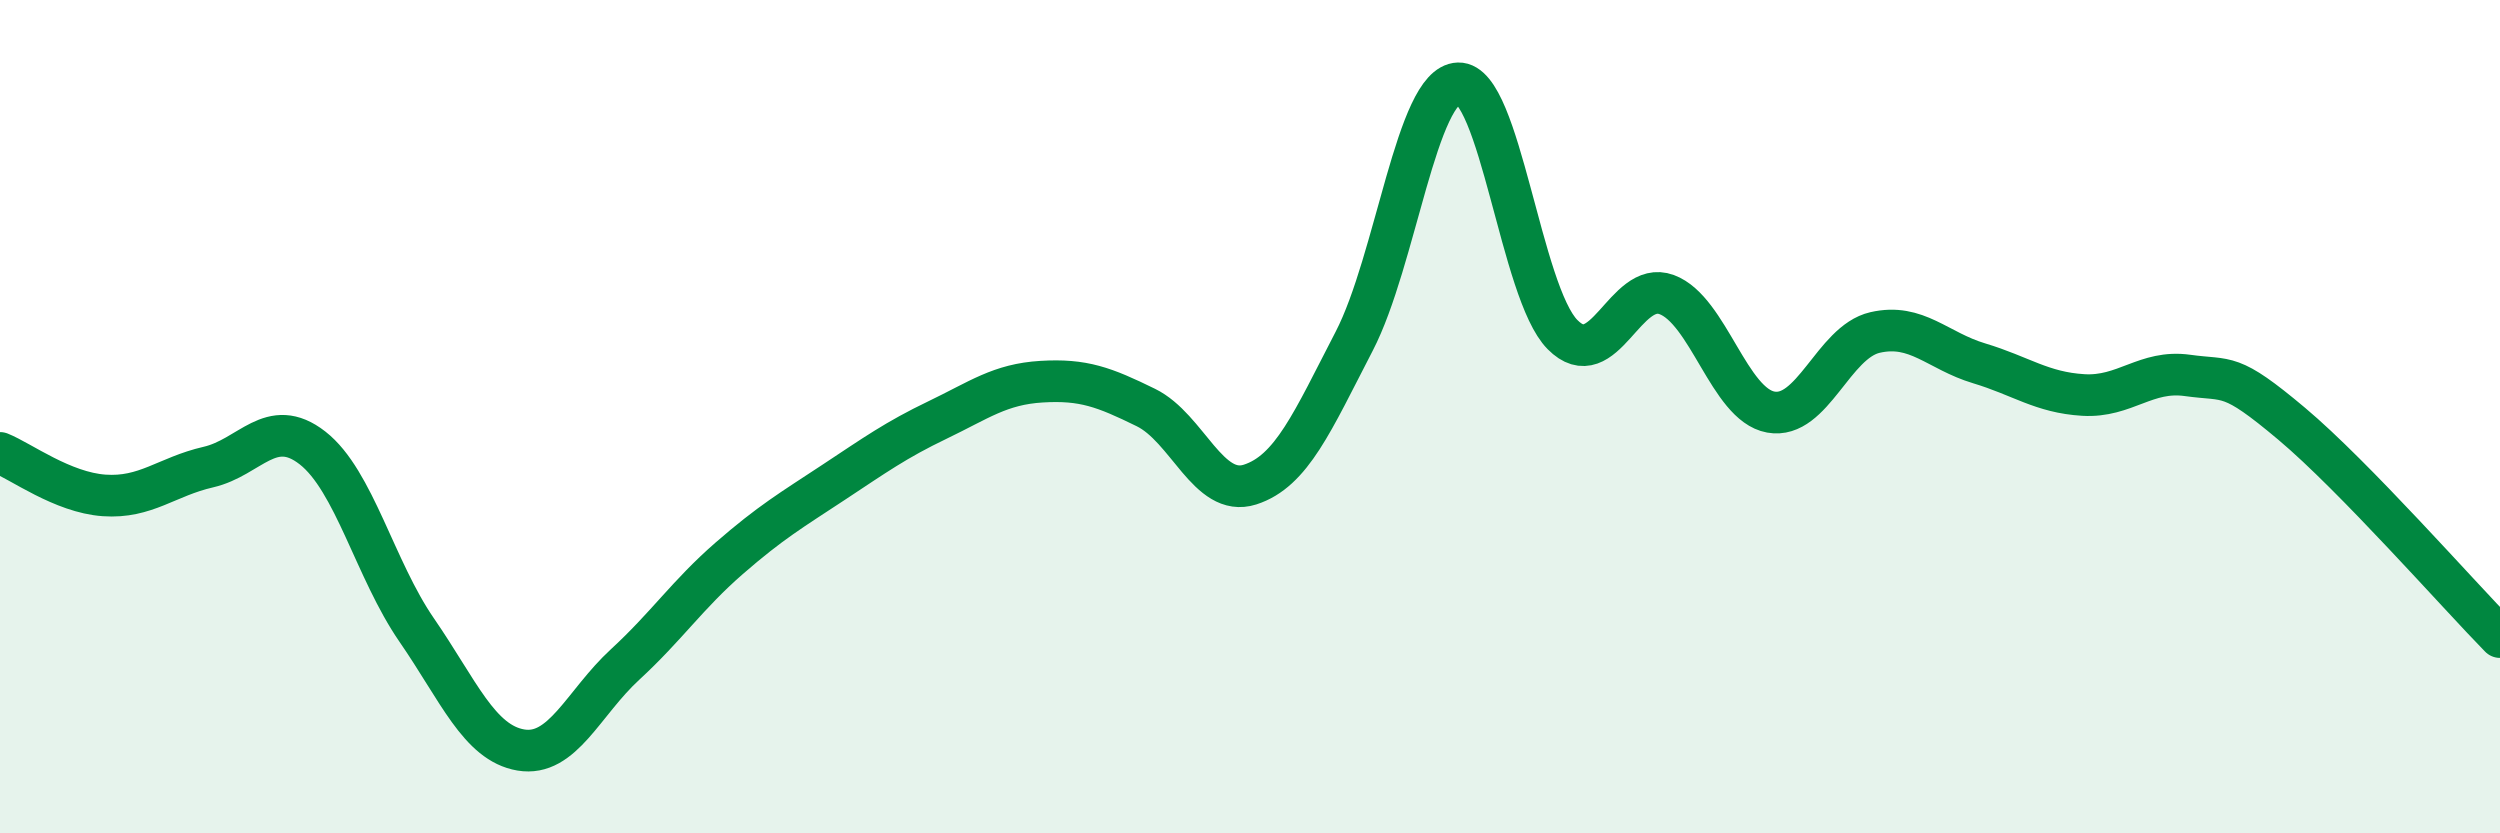
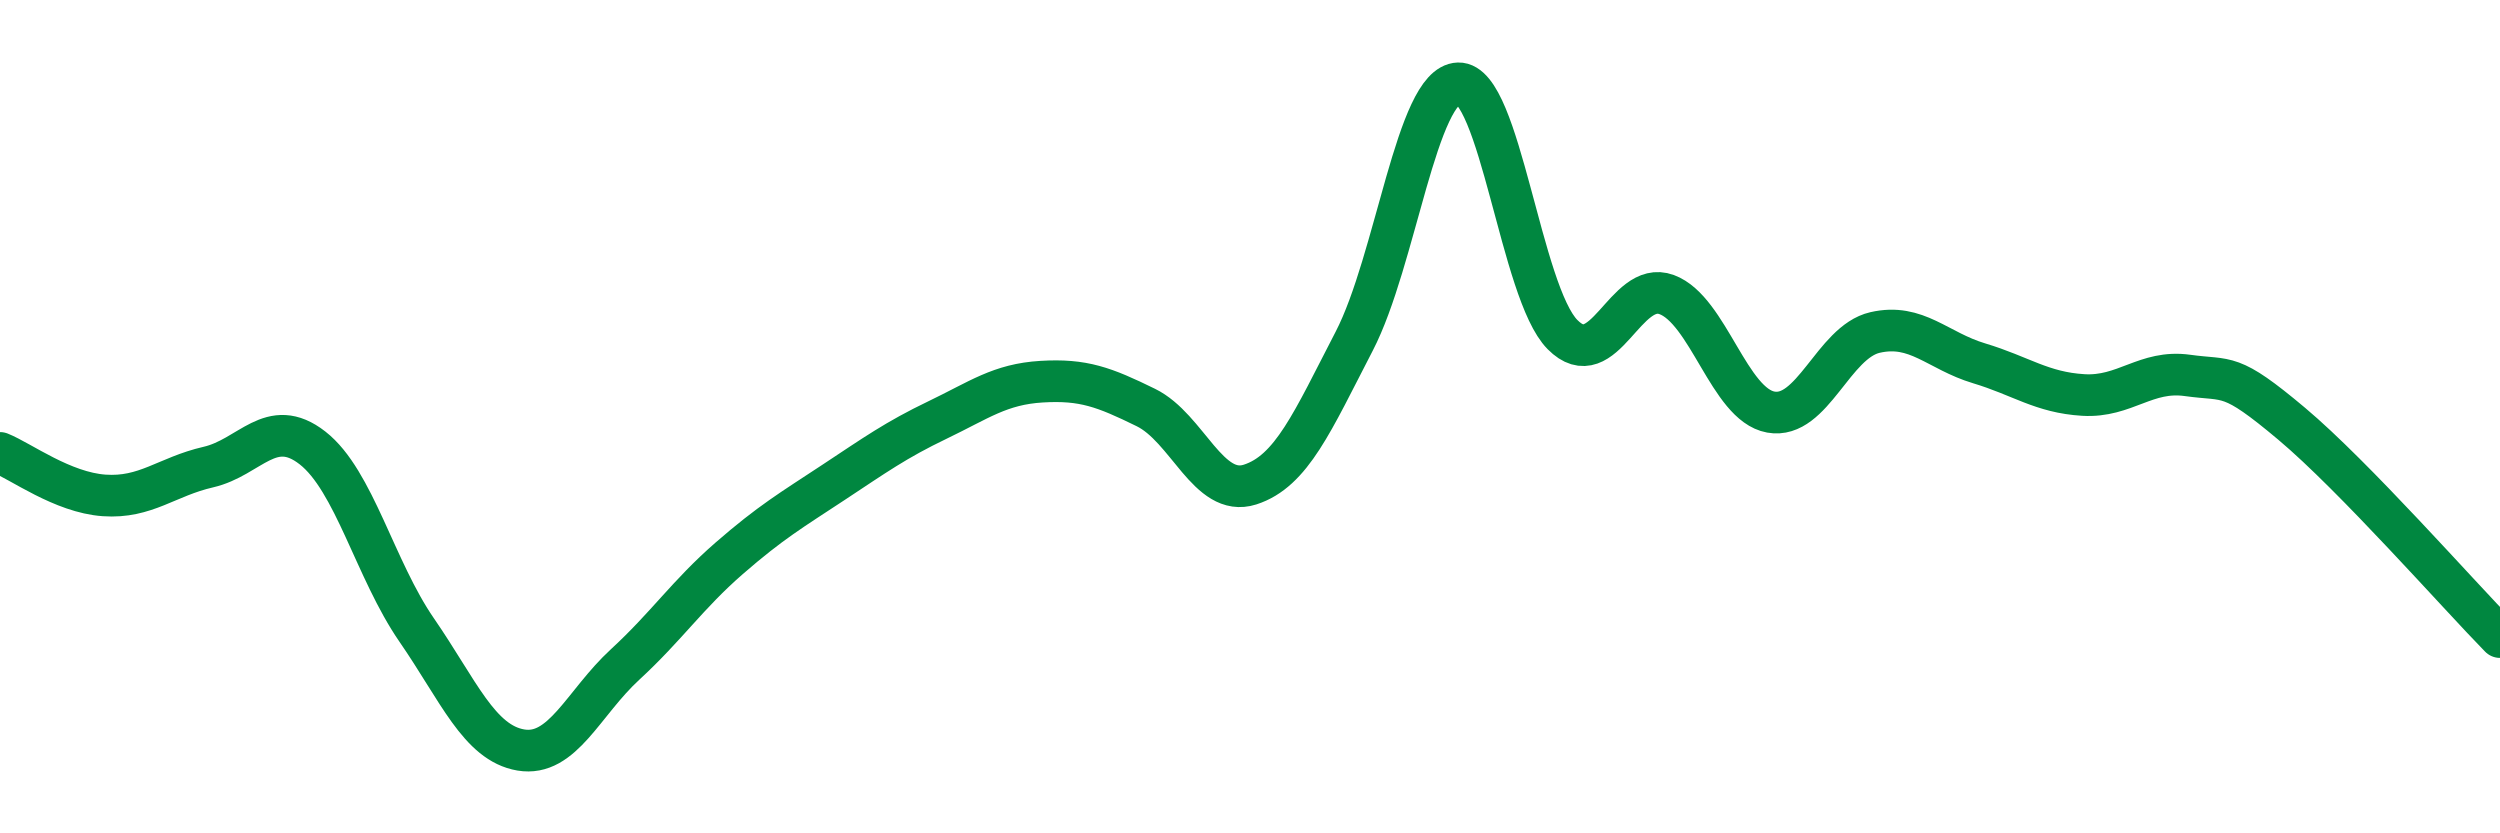
<svg xmlns="http://www.w3.org/2000/svg" width="60" height="20" viewBox="0 0 60 20">
-   <path d="M 0,10.87 C 0.5,11.07 1.5,11.82 2.5,11.89 C 3.5,11.96 4,11.44 5,11.21 C 6,10.98 6.5,9.97 7.5,10.75 C 8.5,11.53 9,13.67 10,15.12 C 11,16.57 11.5,17.83 12.5,18 C 13.5,18.17 14,16.87 15,15.95 C 16,15.03 16.5,14.27 17.5,13.4 C 18.5,12.53 19,12.24 20,11.58 C 21,10.92 21.5,10.56 22.5,10.08 C 23.5,9.6 24,9.22 25,9.16 C 26,9.1 26.5,9.29 27.5,9.78 C 28.5,10.27 29,11.95 30,11.63 C 31,11.31 31.5,10.12 32.5,8.19 C 33.5,6.26 34,2.03 35,2 C 36,1.97 36.5,7.02 37.5,8.03 C 38.5,9.04 39,6.7 40,7.07 C 41,7.44 41.5,9.71 42.5,9.89 C 43.5,10.07 44,8.21 45,7.98 C 46,7.75 46.5,8.42 47.5,8.72 C 48.5,9.02 49,9.42 50,9.48 C 51,9.54 51.5,8.87 52.5,9.01 C 53.5,9.15 53.5,8.91 55,10.17 C 56.5,11.43 59,14.27 60,15.29L60 20L0 20Z" fill="#008740" opacity="0.1" stroke-linecap="round" stroke-linejoin="round" />
  <path d="M 0,10.87 C 0.5,11.07 1.5,11.82 2.5,11.89 C 3.5,11.96 4,11.44 5,11.21 C 6,10.98 6.5,9.97 7.5,10.75 C 8.5,11.53 9,13.67 10,15.12 C 11,16.57 11.5,17.83 12.5,18 C 13.5,18.17 14,16.87 15,15.95 C 16,15.03 16.5,14.27 17.5,13.4 C 18.5,12.53 19,12.24 20,11.58 C 21,10.92 21.5,10.56 22.5,10.08 C 23.5,9.6 24,9.22 25,9.16 C 26,9.1 26.5,9.29 27.5,9.78 C 28.5,10.27 29,11.95 30,11.63 C 31,11.31 31.5,10.12 32.5,8.19 C 33.5,6.26 34,2.03 35,2 C 36,1.97 36.5,7.02 37.5,8.03 C 38.5,9.04 39,6.7 40,7.07 C 41,7.44 41.5,9.71 42.5,9.89 C 43.5,10.07 44,8.21 45,7.98 C 46,7.75 46.5,8.42 47.5,8.72 C 48.5,9.02 49,9.42 50,9.48 C 51,9.54 51.5,8.87 52.5,9.01 C 53.5,9.15 53.5,8.91 55,10.17 C 56.5,11.43 59,14.27 60,15.29" stroke="#008740" stroke-width="1" fill="none" stroke-linecap="round" stroke-linejoin="round" />
</svg>